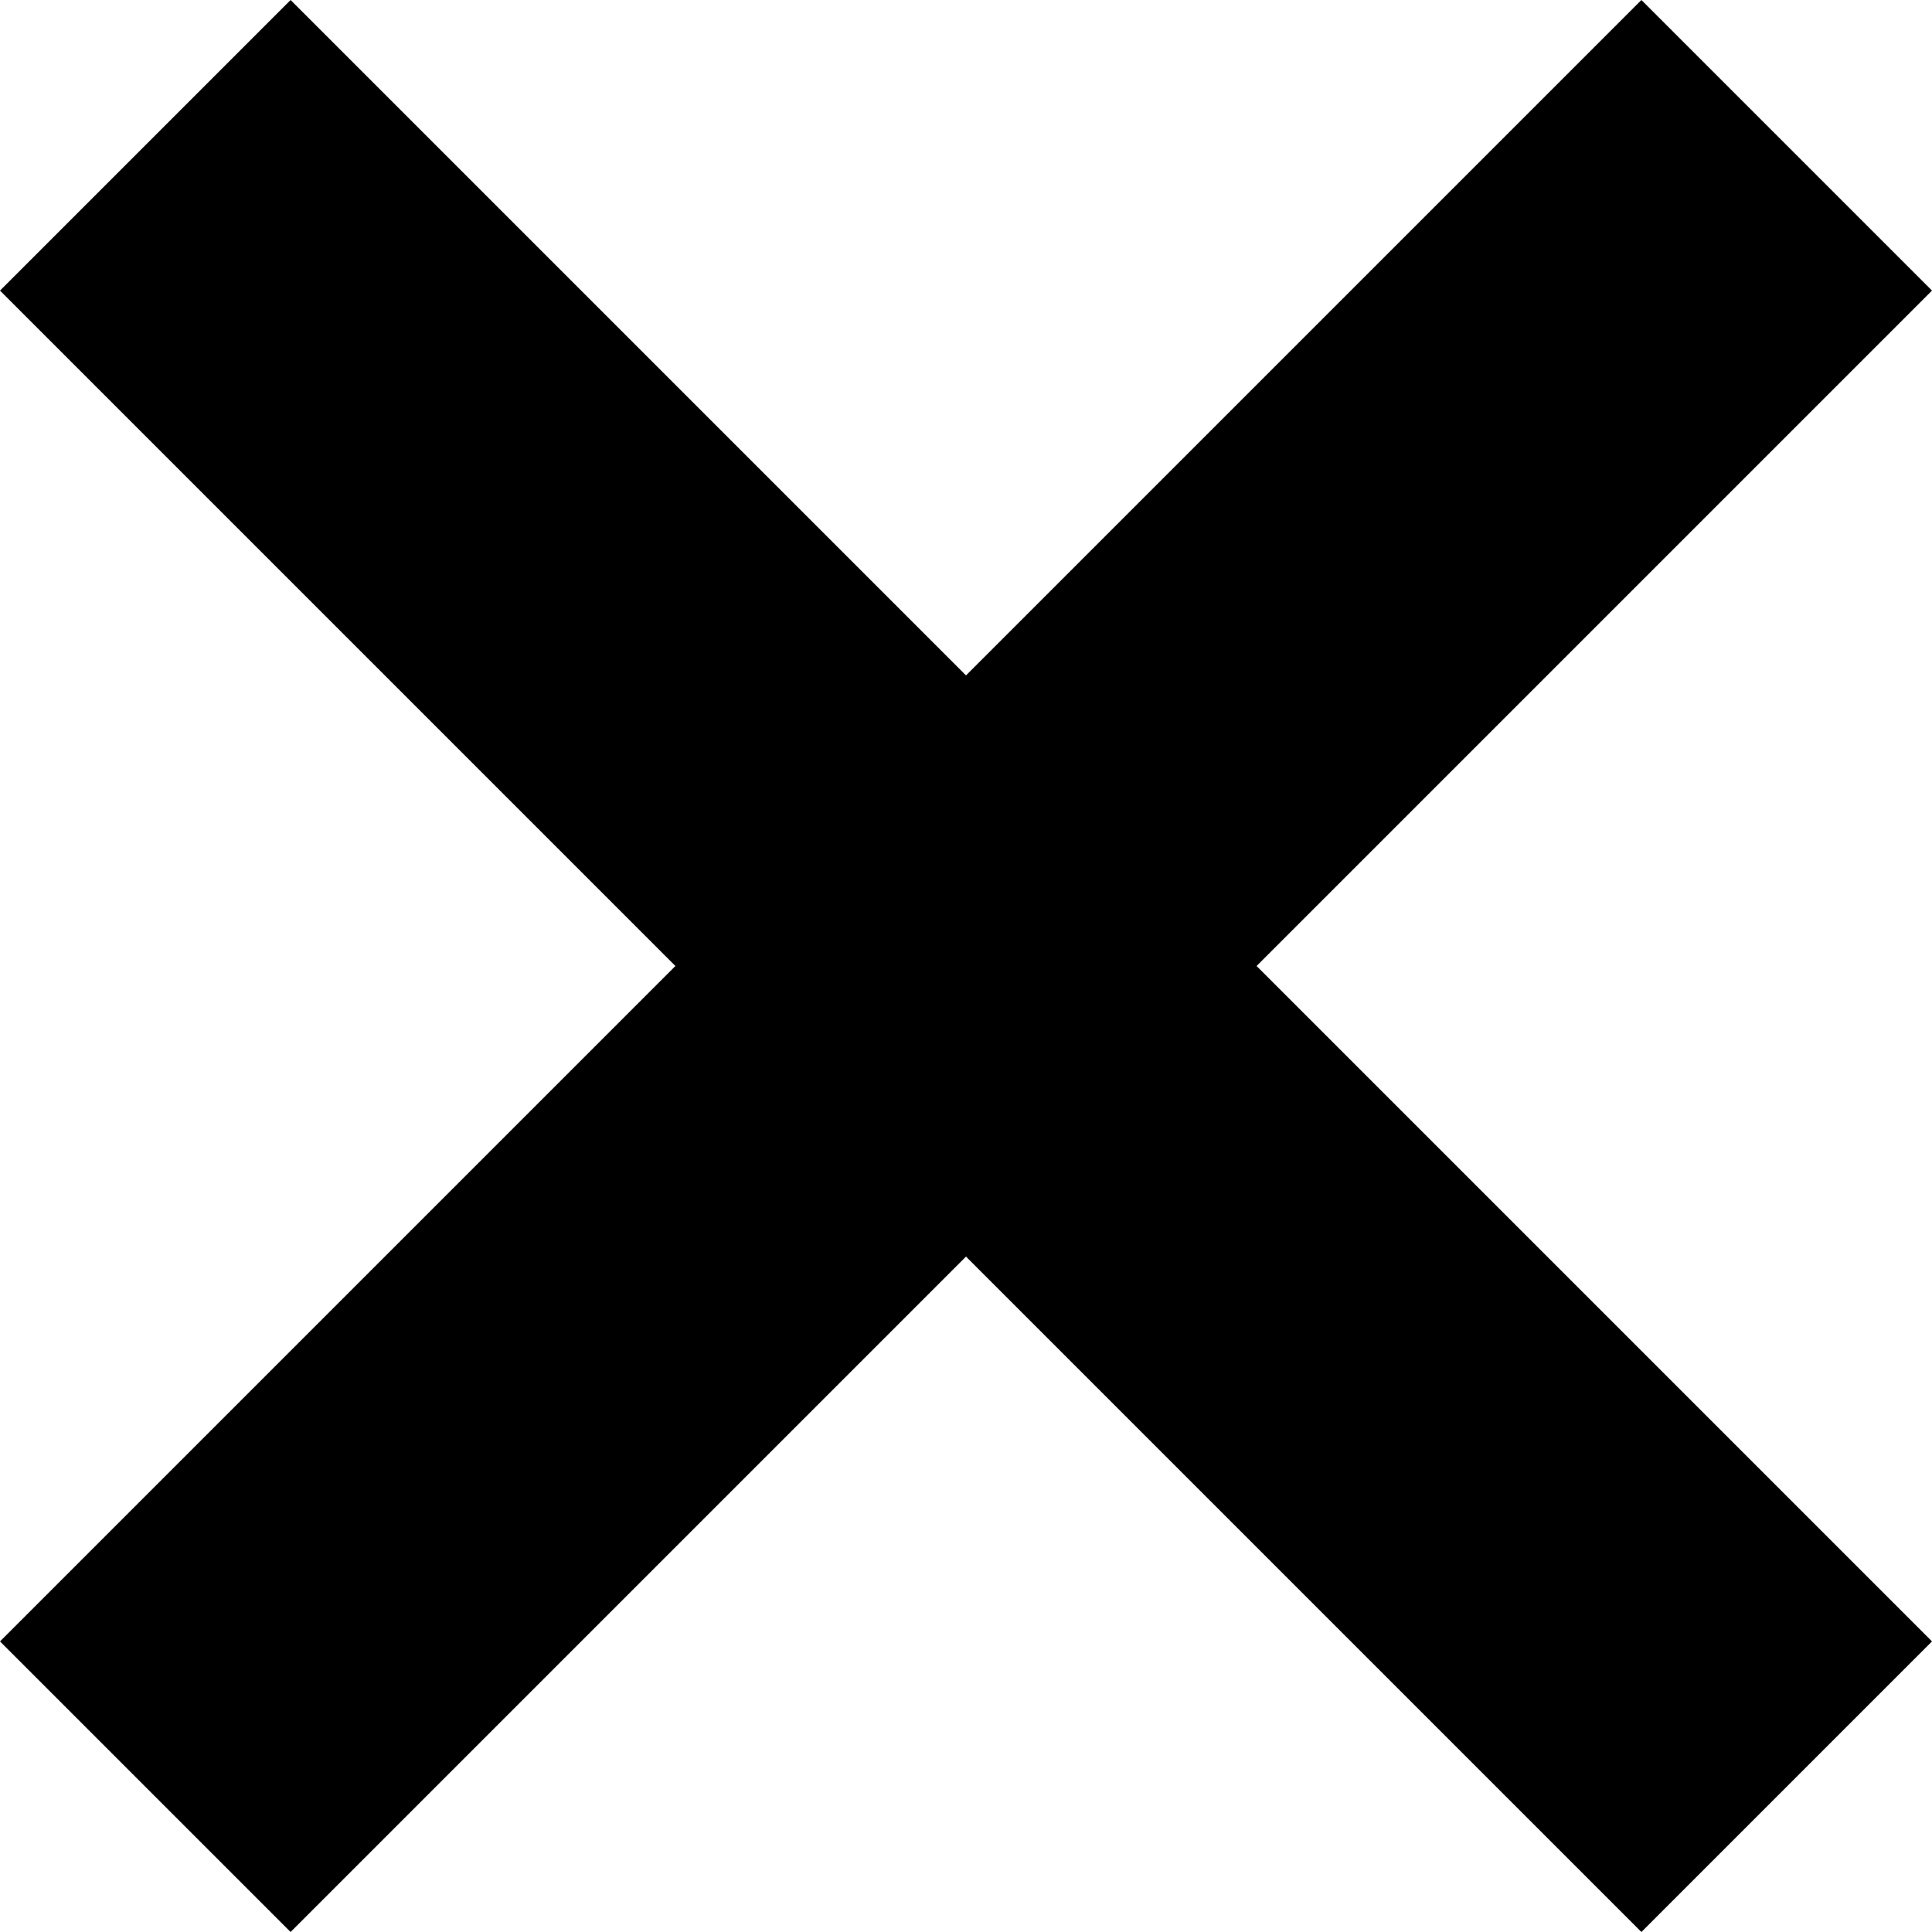
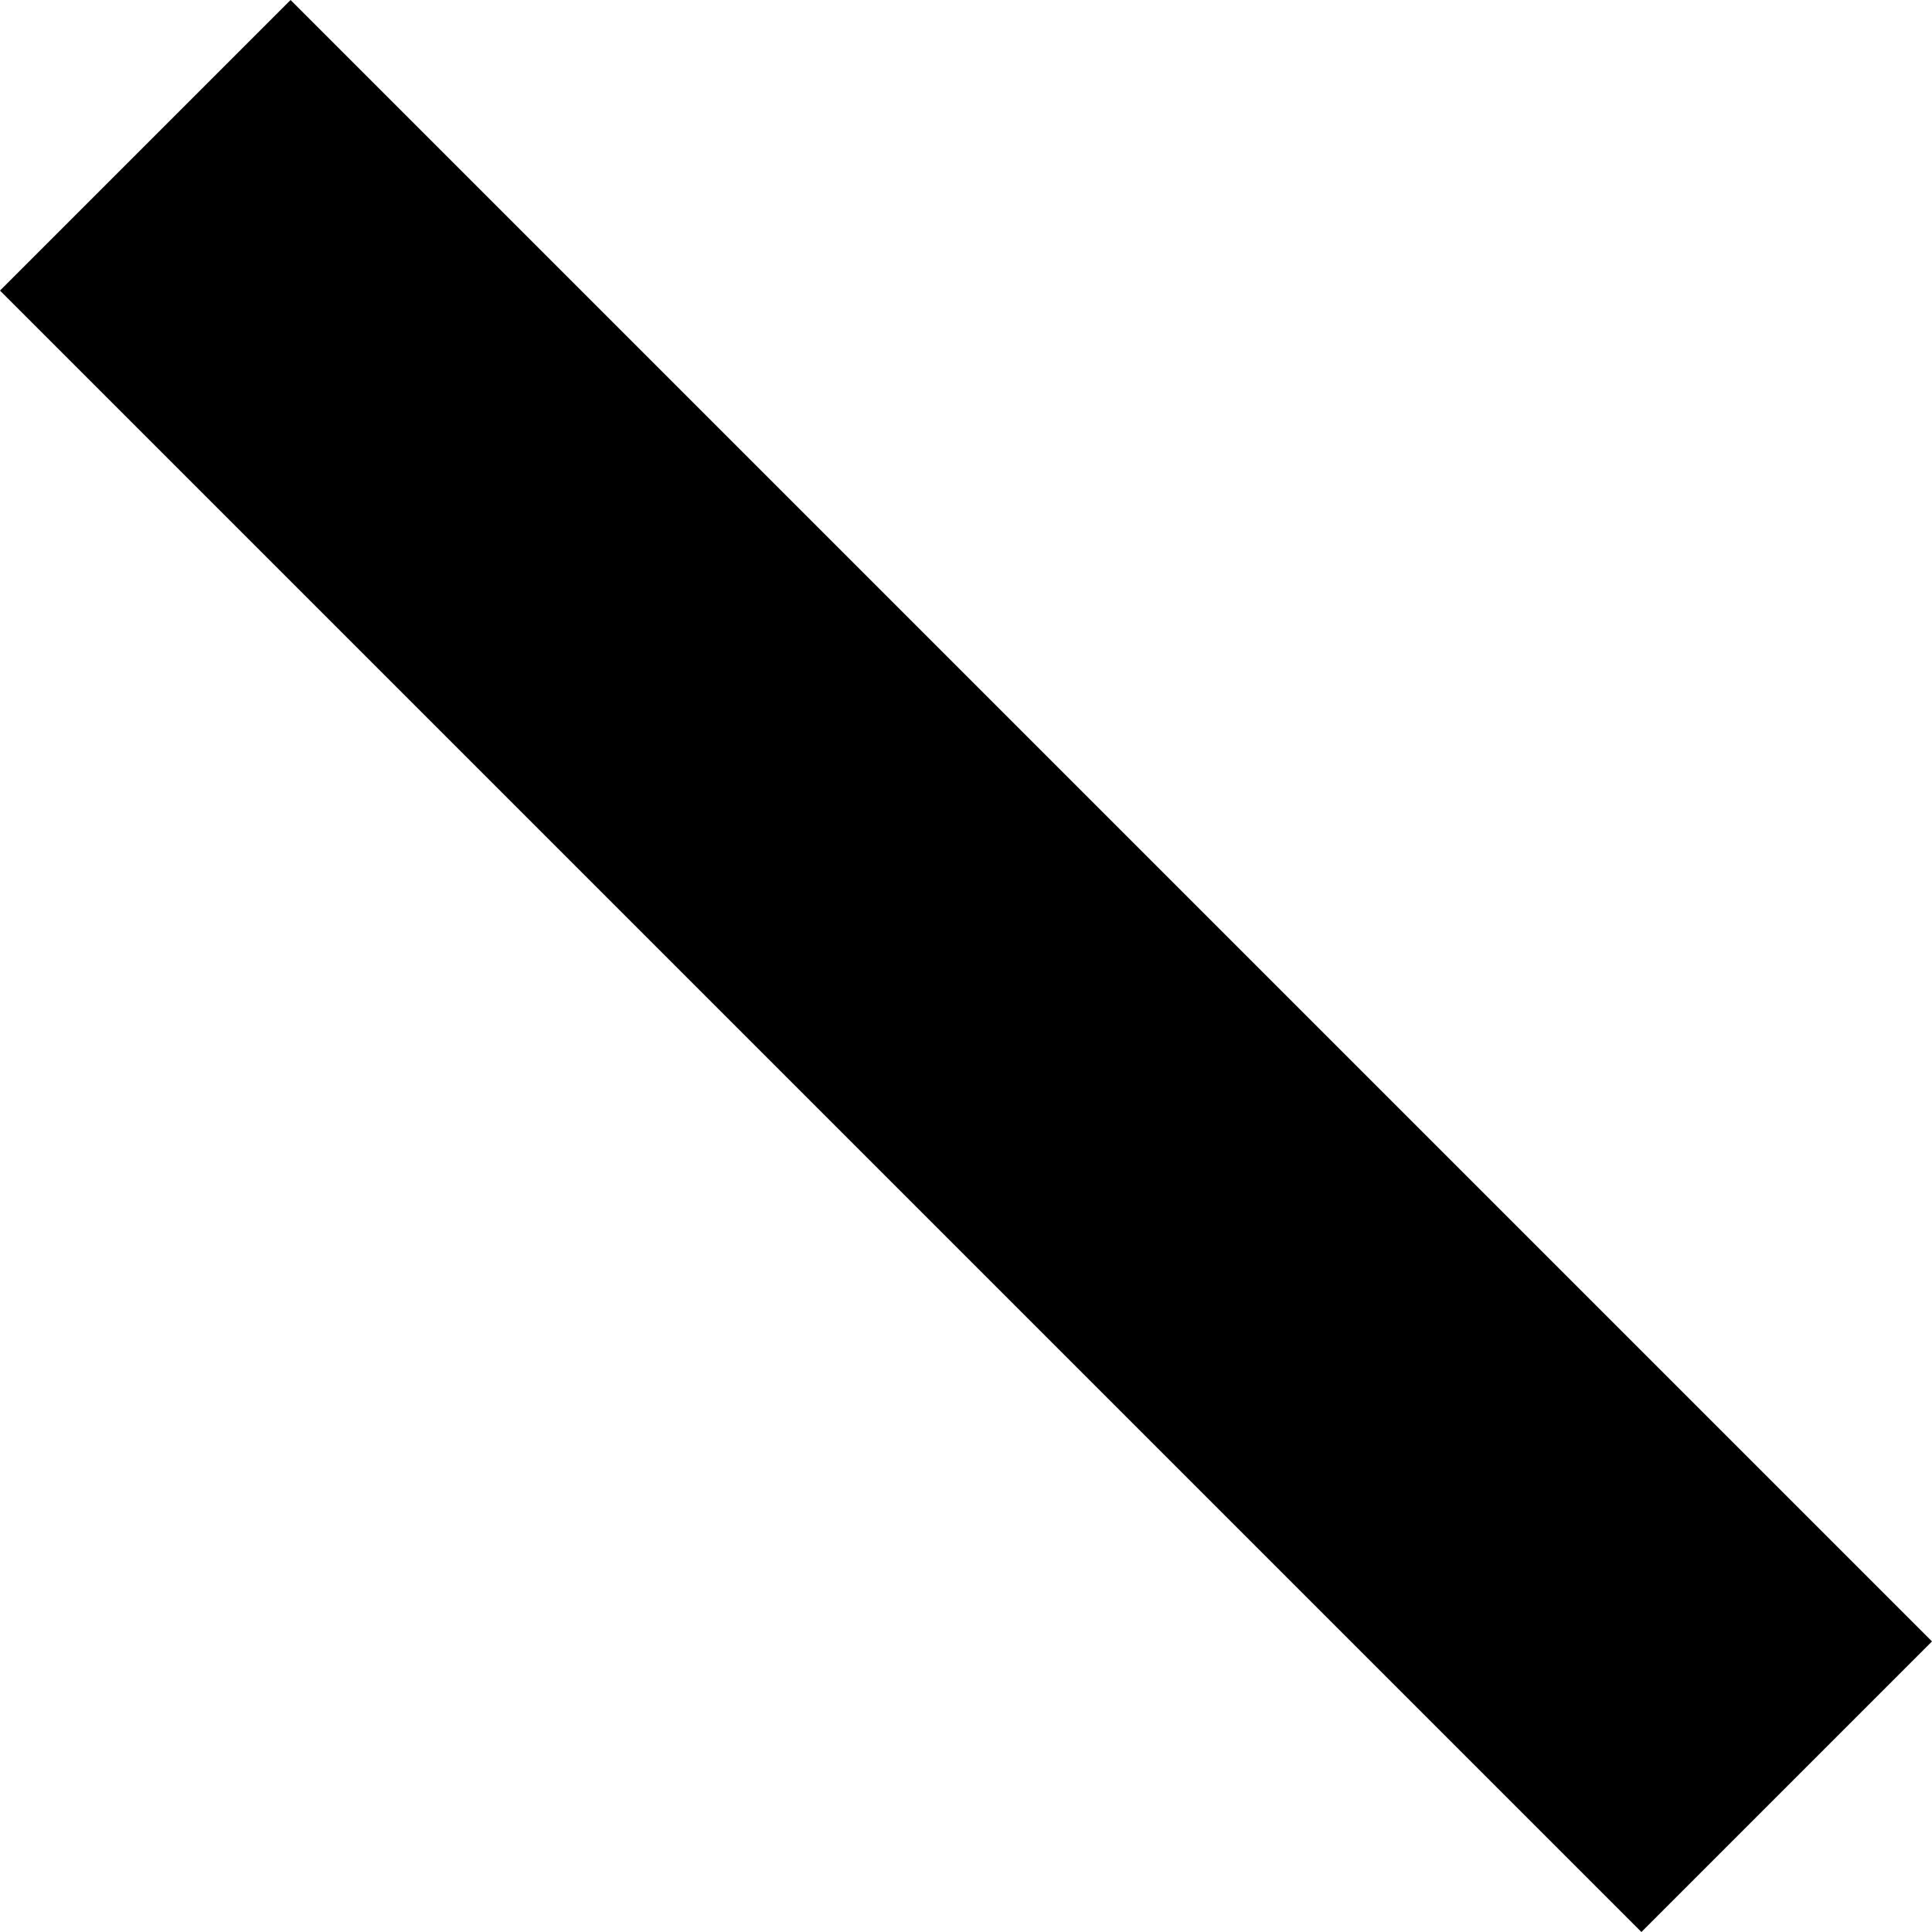
<svg xmlns="http://www.w3.org/2000/svg" version="1.1" id="Ebene_1" x="0px" y="0px" viewBox="0 0 90.69 90.69" xml:space="preserve" width="90.69" height="90.69">
  <defs id="defs11" />
  <g id="g6" transform="translate(-549,-375.89)">
    <polygon points="626.05,466.58 549,389.53 562.64,375.89 639.69,452.94 " id="polygon2" />
-     <polygon points="562.64,466.58 639.69,389.53 626.05,375.89 549,452.94 " id="polygon4" />
  </g>
</svg>